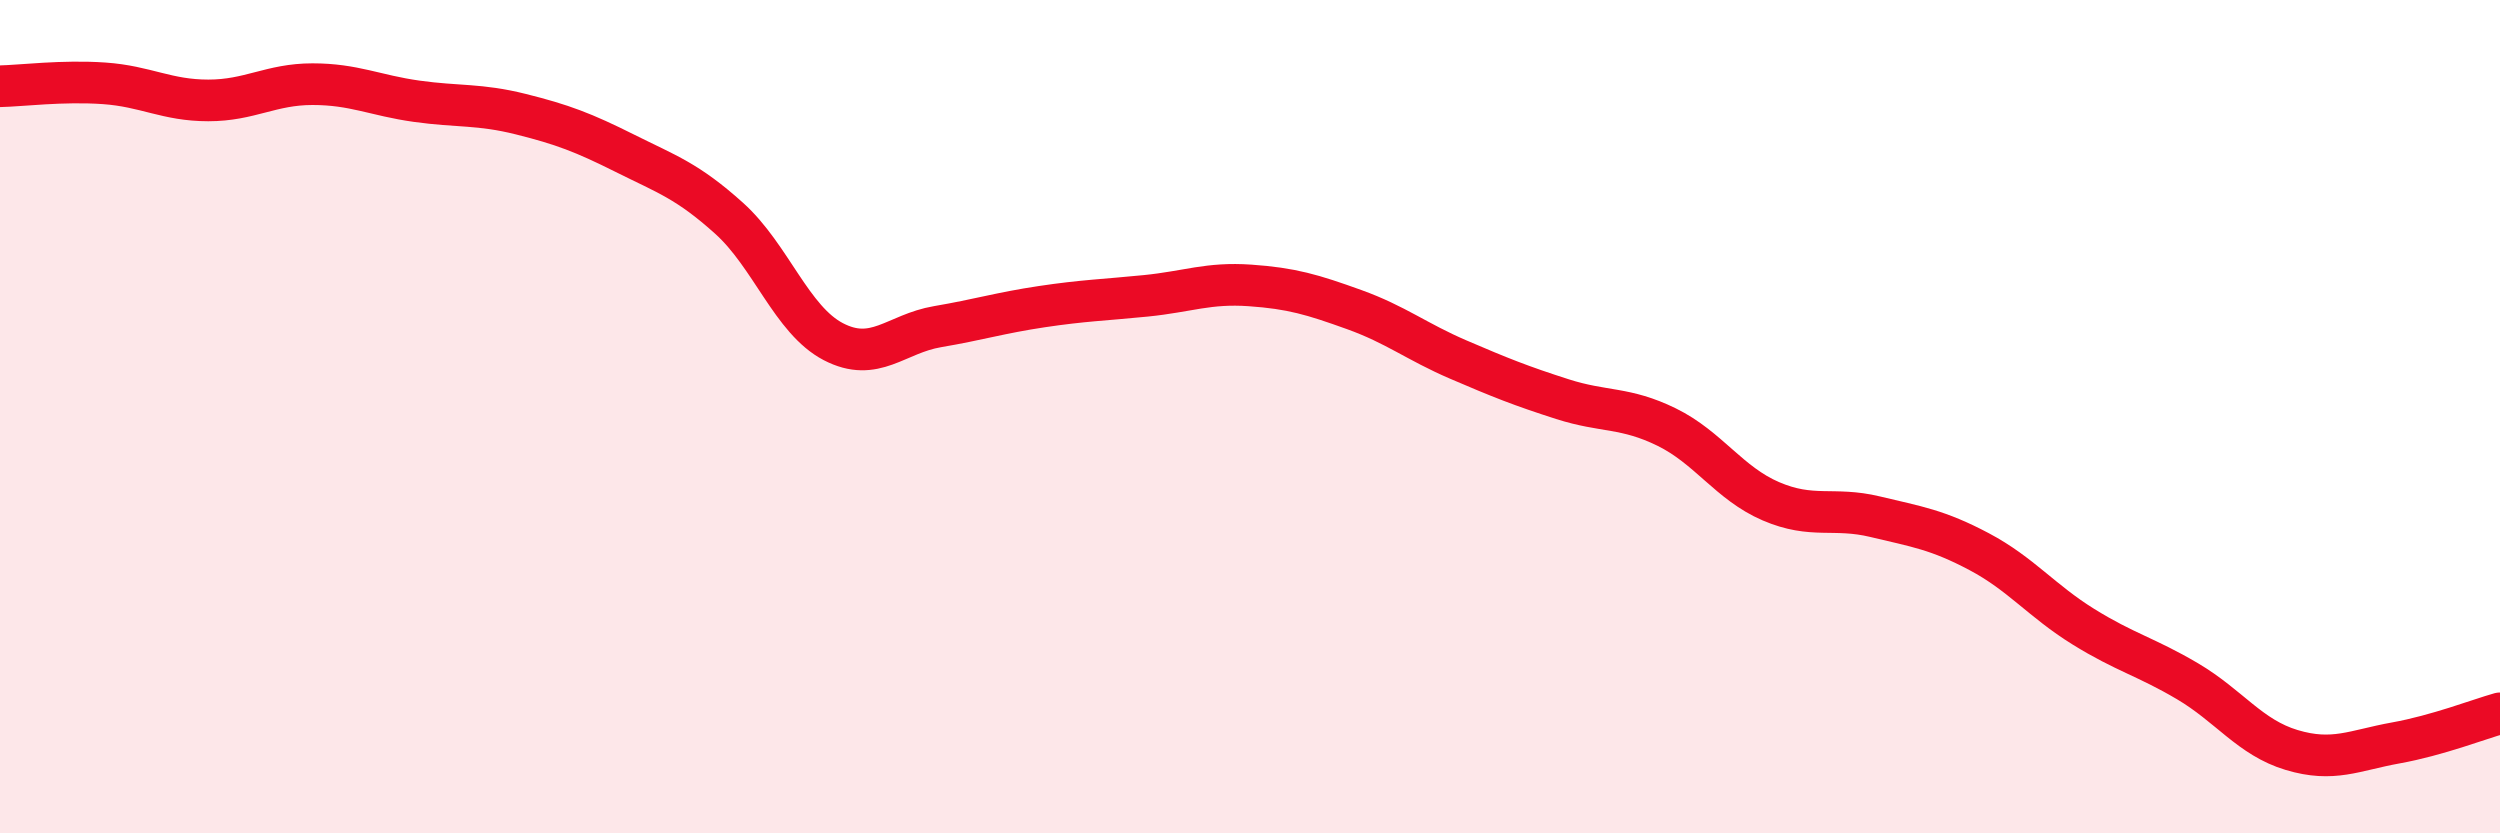
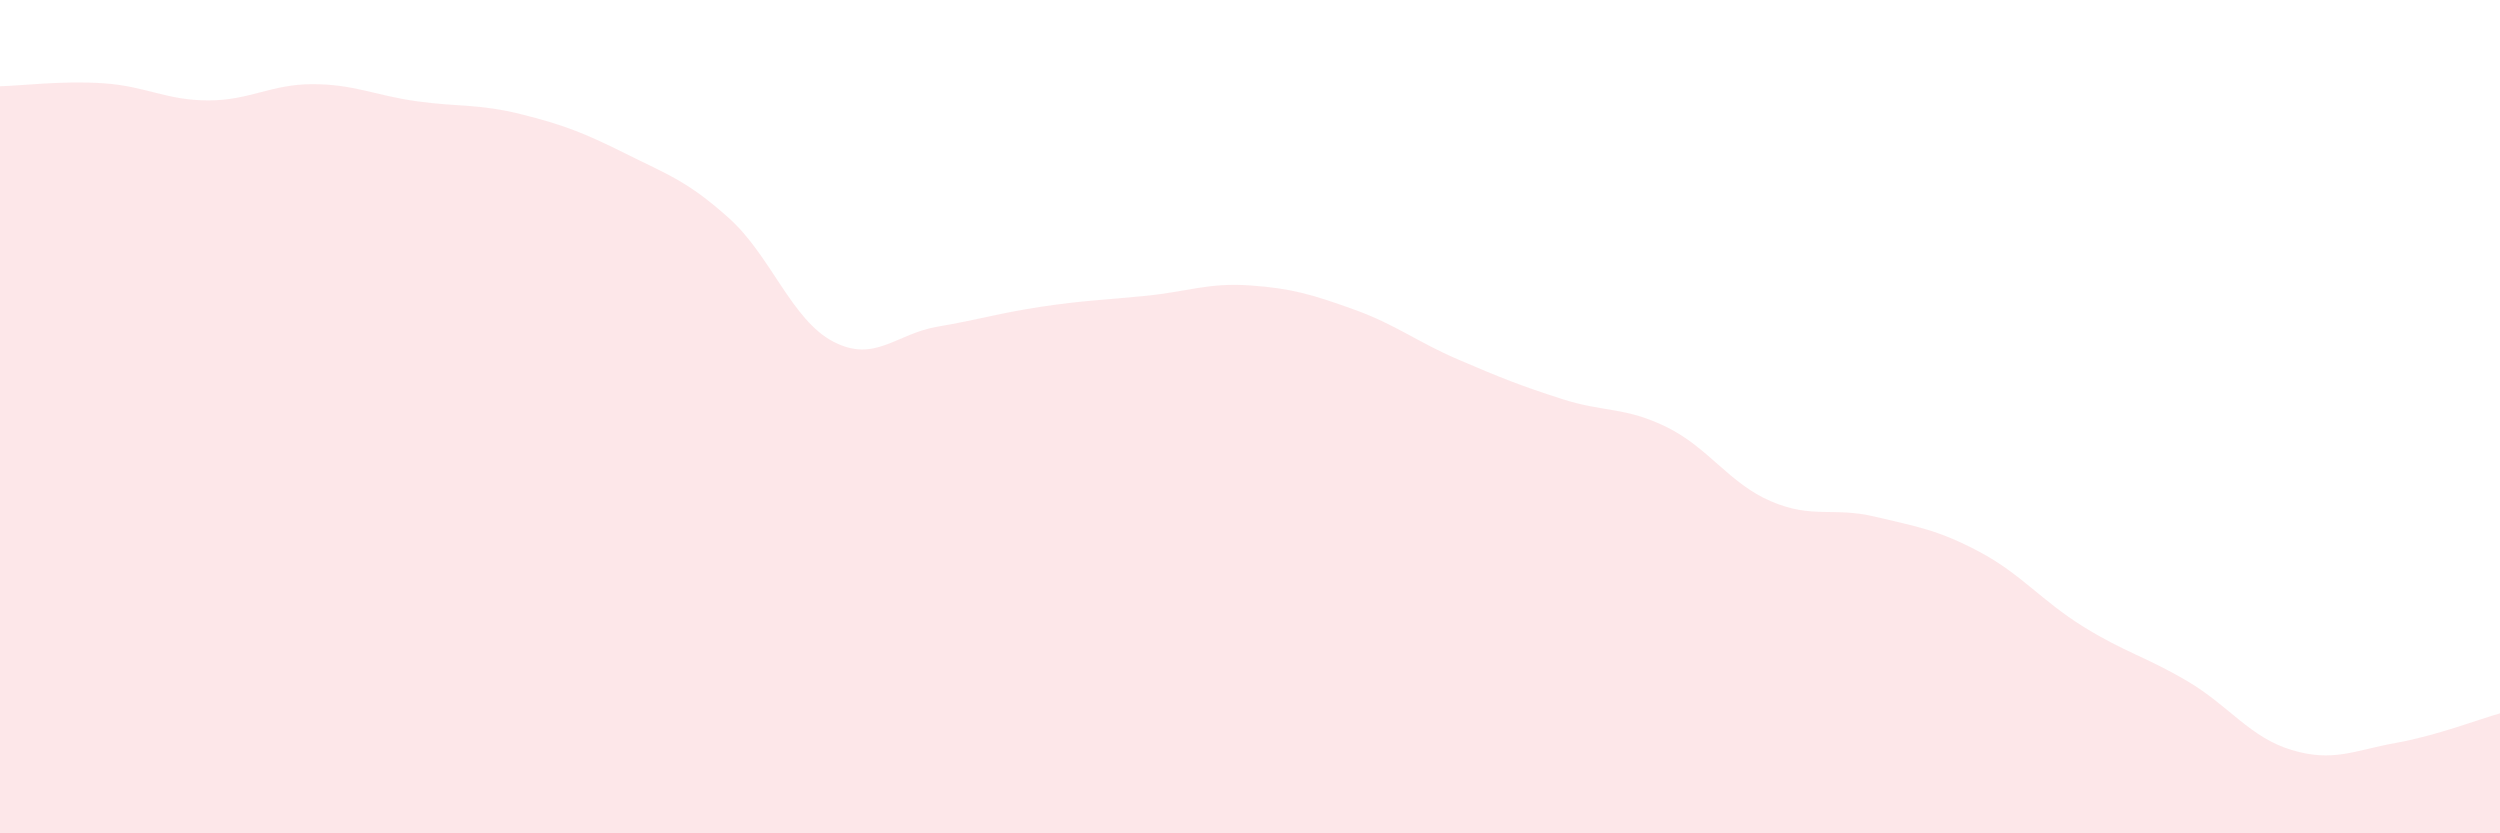
<svg xmlns="http://www.w3.org/2000/svg" width="60" height="20" viewBox="0 0 60 20">
  <path d="M 0,2.07 C 0.5,2.06 1.5,1.93 2.5,2 C 3.5,2.07 4,2.41 5,2.41 C 6,2.41 6.5,2.02 7.5,2.02 C 8.5,2.02 9,2.29 10,2.43 C 11,2.57 11.5,2.49 12.5,2.74 C 13.5,2.99 14,3.18 15,3.68 C 16,4.18 16.5,4.34 17.5,5.24 C 18.5,6.14 19,7.68 20,8.2 C 21,8.72 21.5,8.01 22.5,7.84 C 23.5,7.67 24,7.51 25,7.36 C 26,7.21 26.5,7.2 27.5,7.1 C 28.5,7 29,6.78 30,6.85 C 31,6.92 31.5,7.07 32.5,7.43 C 33.5,7.79 34,8.2 35,8.63 C 36,9.06 36.5,9.26 37.5,9.58 C 38.5,9.9 39,9.76 40,10.25 C 41,10.74 41.5,11.6 42.5,12.03 C 43.5,12.46 44,12.16 45,12.4 C 46,12.64 46.5,12.71 47.5,13.24 C 48.5,13.77 49,14.42 50,15.04 C 51,15.66 51.5,15.76 52.5,16.35 C 53.5,16.94 54,17.7 55,18 C 56,18.3 56.5,18.01 57.5,17.83 C 58.5,17.65 59.5,17.26 60,17.12L60 20L0 20Z" fill="#EB0A25" opacity="0.1" stroke-linecap="round" stroke-linejoin="round" />
-   <path d="M 0,2.07 C 0.5,2.06 1.5,1.93 2.5,2 C 3.5,2.07 4,2.41 5,2.41 C 6,2.41 6.5,2.02 7.5,2.02 C 8.5,2.02 9,2.29 10,2.43 C 11,2.57 11.5,2.49 12.5,2.74 C 13.5,2.99 14,3.18 15,3.68 C 16,4.18 16.5,4.34 17.5,5.24 C 18.5,6.14 19,7.68 20,8.2 C 21,8.72 21.5,8.01 22.5,7.84 C 23.5,7.67 24,7.51 25,7.36 C 26,7.21 26.5,7.2 27.5,7.1 C 28.5,7 29,6.78 30,6.85 C 31,6.92 31.5,7.07 32.5,7.43 C 33.5,7.79 34,8.2 35,8.63 C 36,9.06 36.5,9.26 37.5,9.58 C 38.5,9.9 39,9.76 40,10.25 C 41,10.74 41.5,11.6 42.5,12.03 C 43.5,12.46 44,12.16 45,12.4 C 46,12.64 46.5,12.71 47.5,13.24 C 48.5,13.77 49,14.42 50,15.04 C 51,15.66 51.5,15.76 52.5,16.35 C 53.5,16.94 54,17.7 55,18 C 56,18.3 56.5,18.01 57.5,17.83 C 58.5,17.65 59.5,17.26 60,17.12" stroke="#EB0A25" stroke-width="1" fill="none" stroke-linecap="round" stroke-linejoin="round" />
</svg>